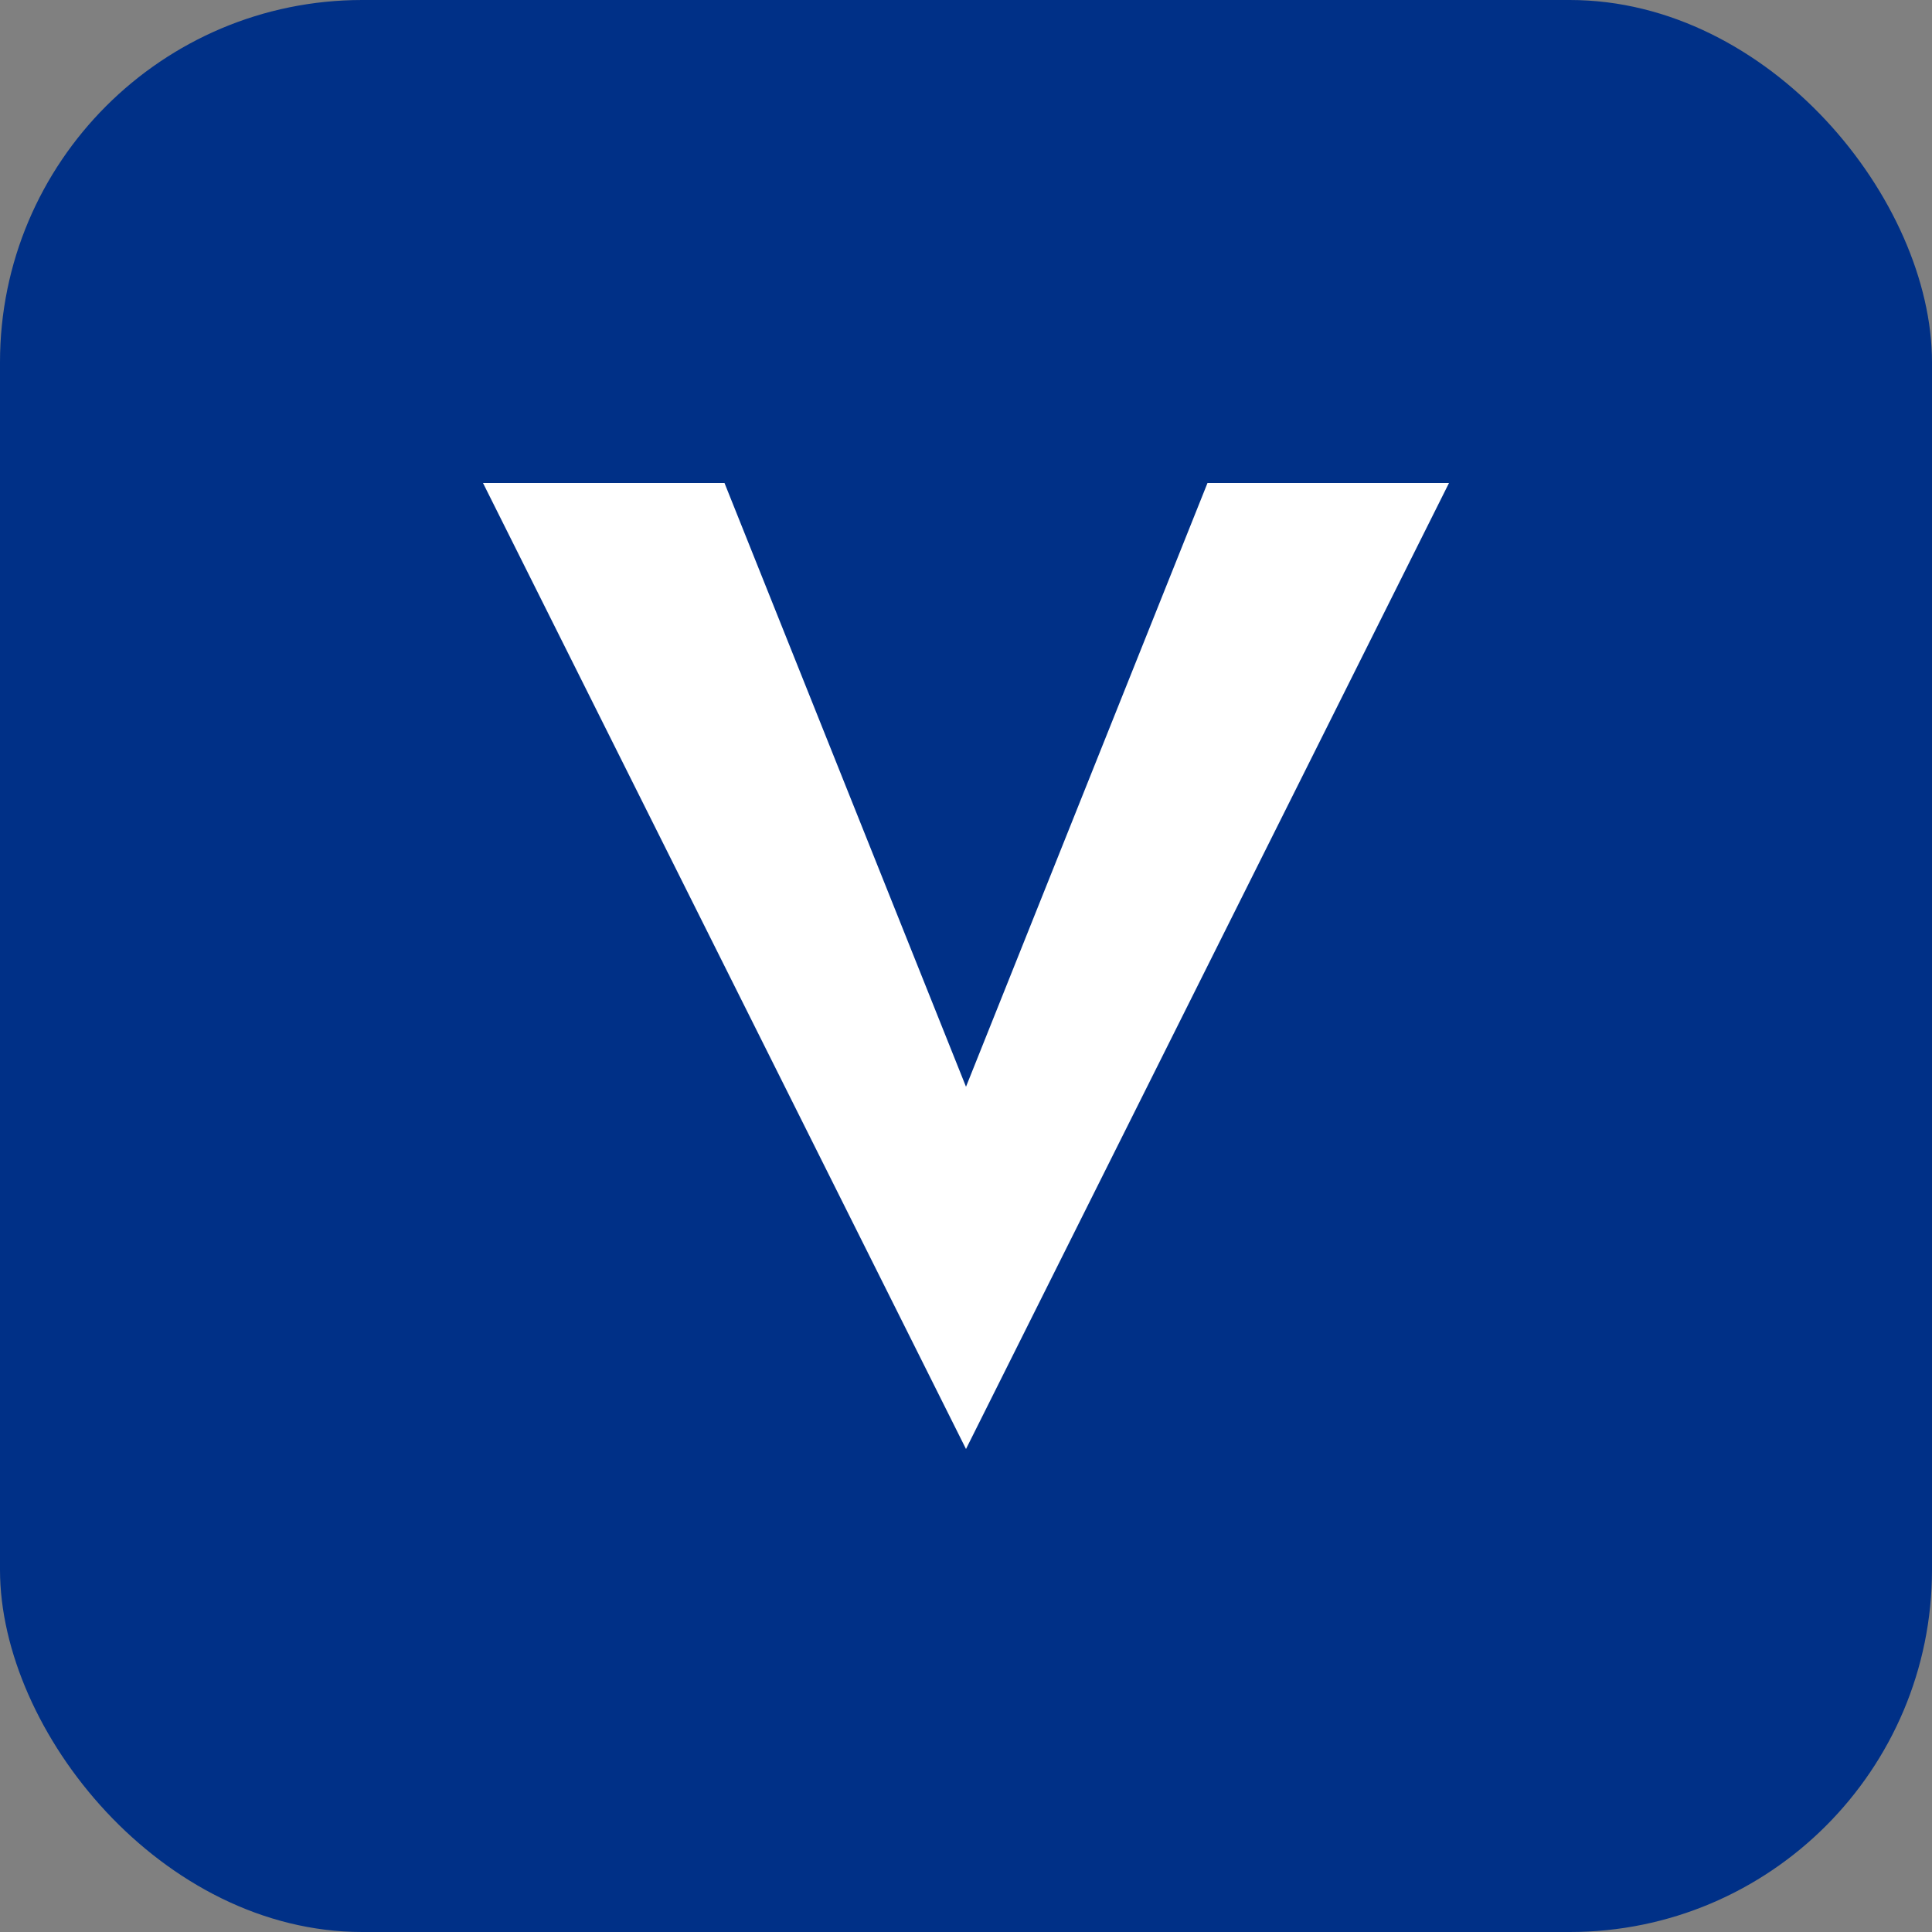
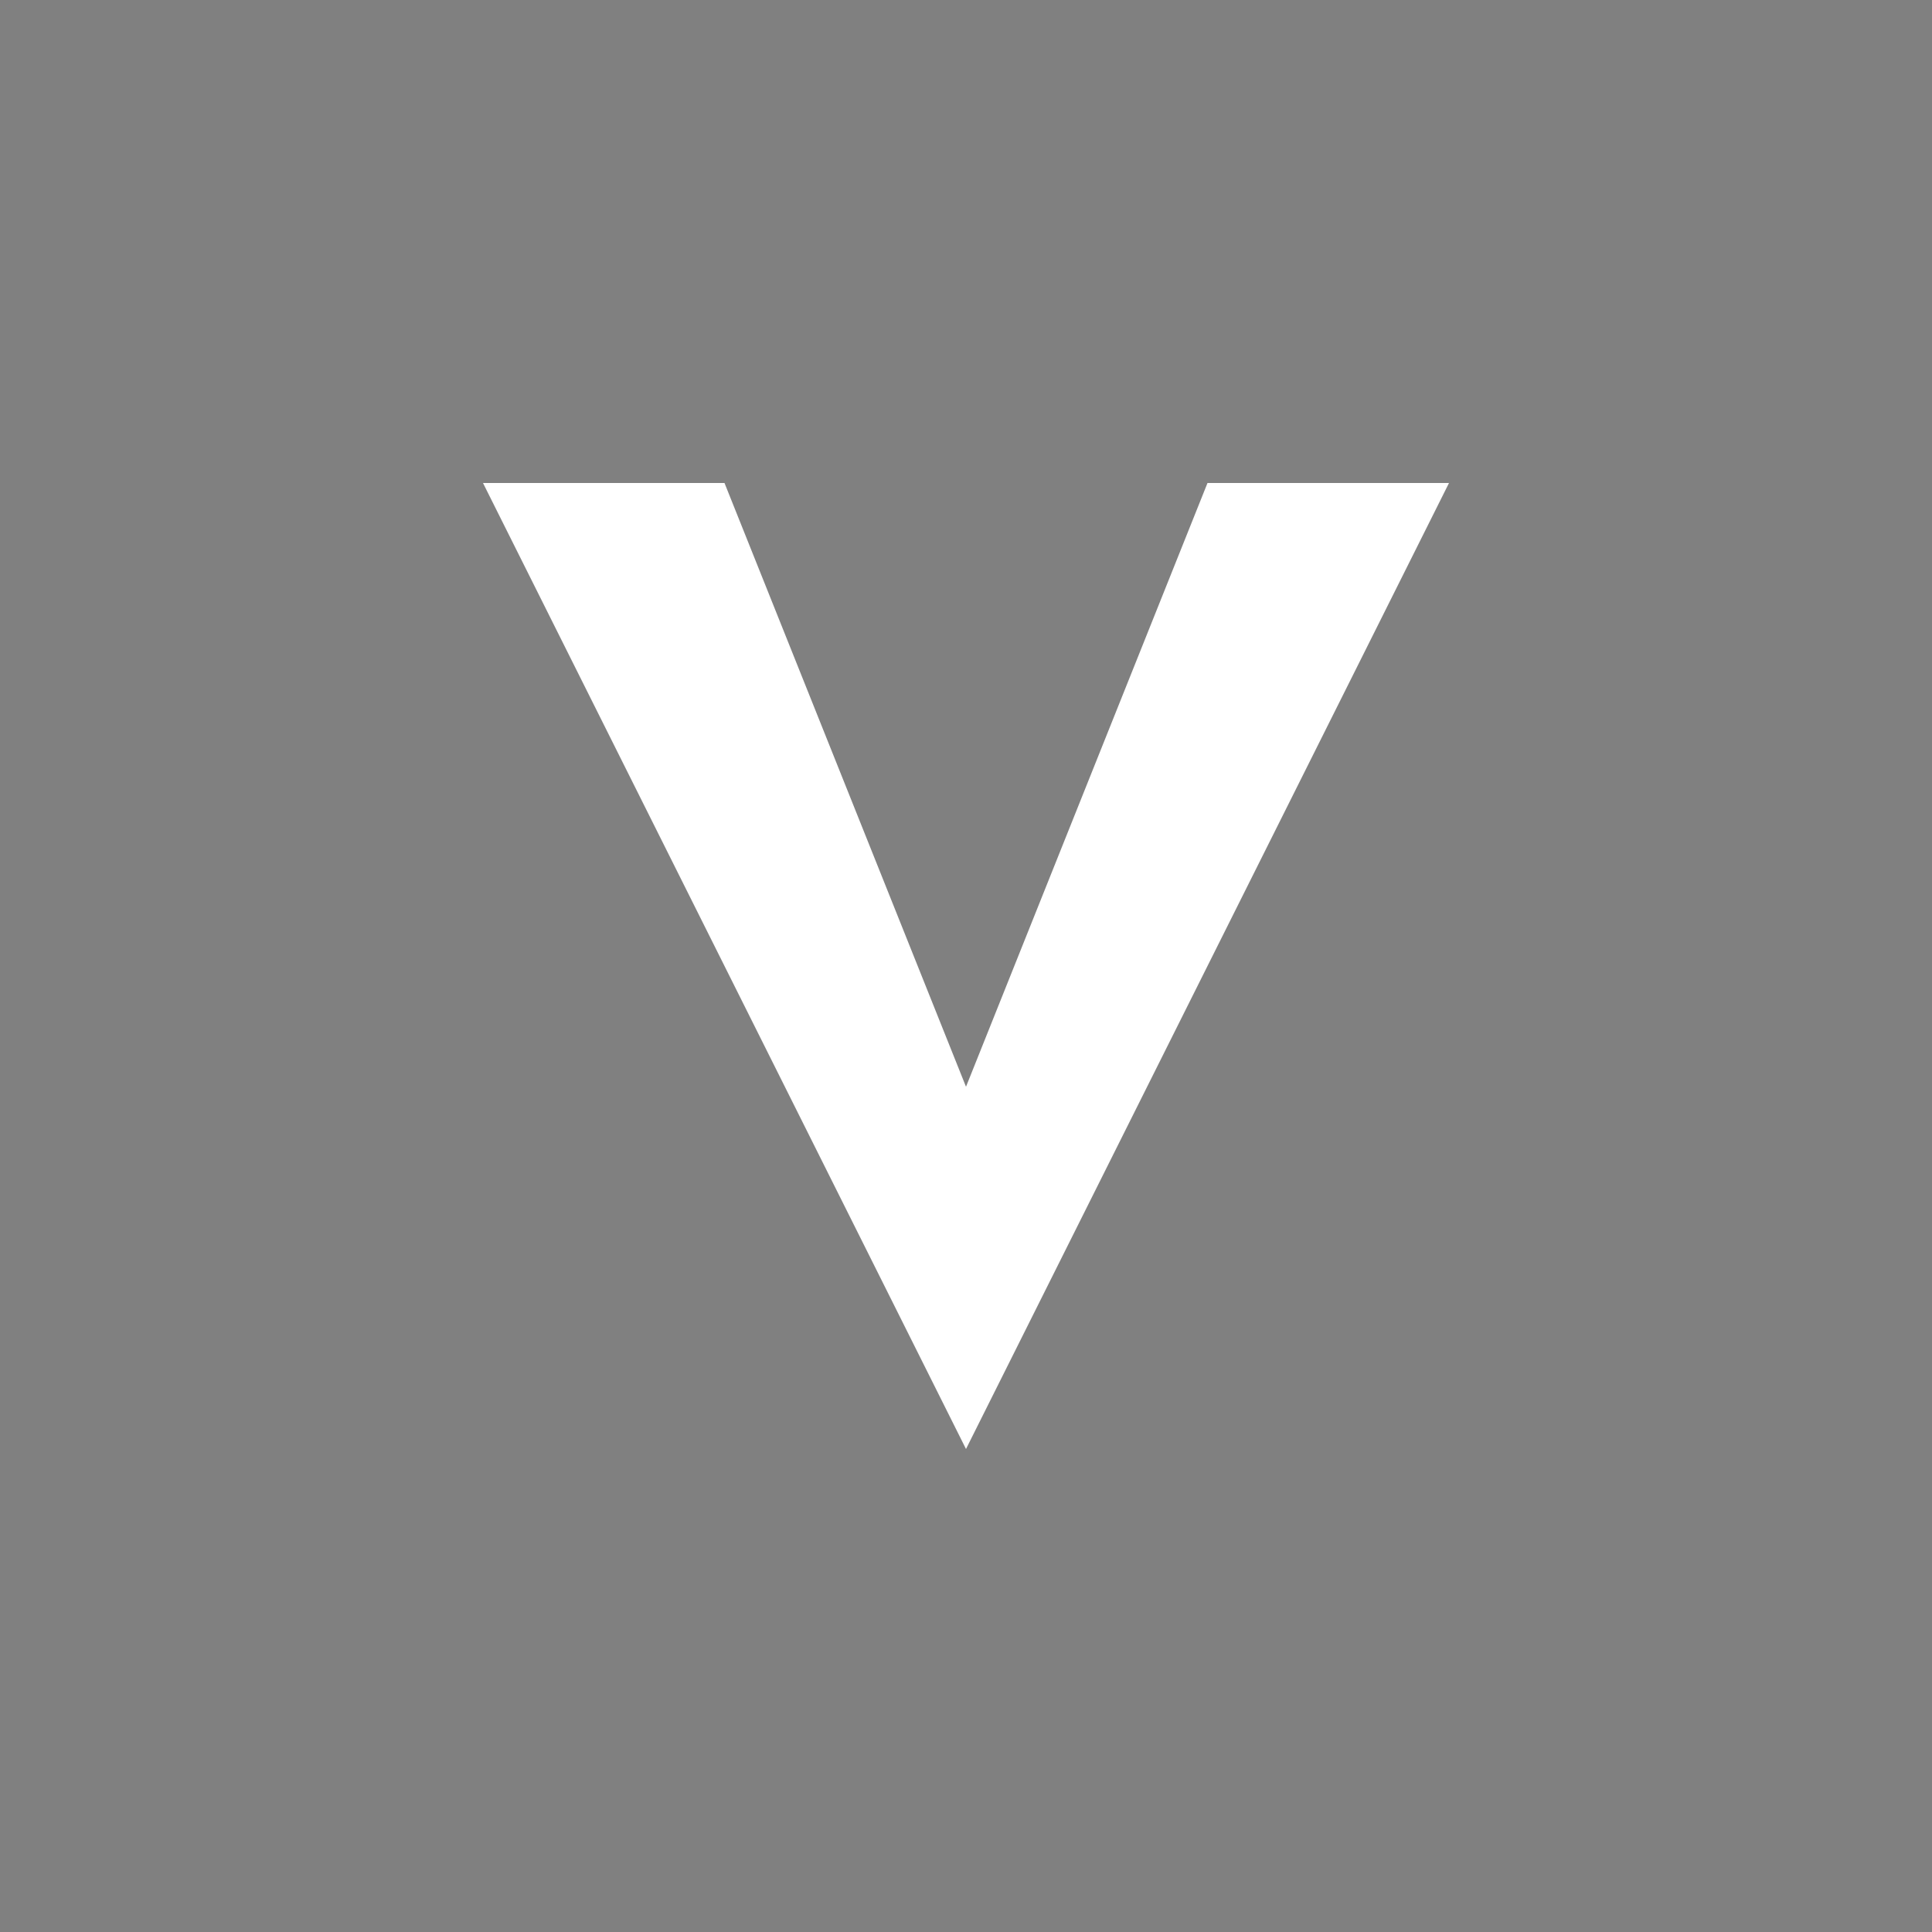
<svg xmlns="http://www.w3.org/2000/svg" width="32" height="32" viewBox="0 0 32 32" fill="none">
  <rect x="0" y="0" width="32" height="32" fill="#808080" stroke="none" />
-   <rect width="32" height="32" rx="6" fill="#003087" />
-   <path d="M8 8L16 24L24 8H20L16 18L12 8H8Z" fill="white" />
+   <path d="M8 8L16 24L24 8H20L16 18L12 8Z" fill="white" />
</svg>